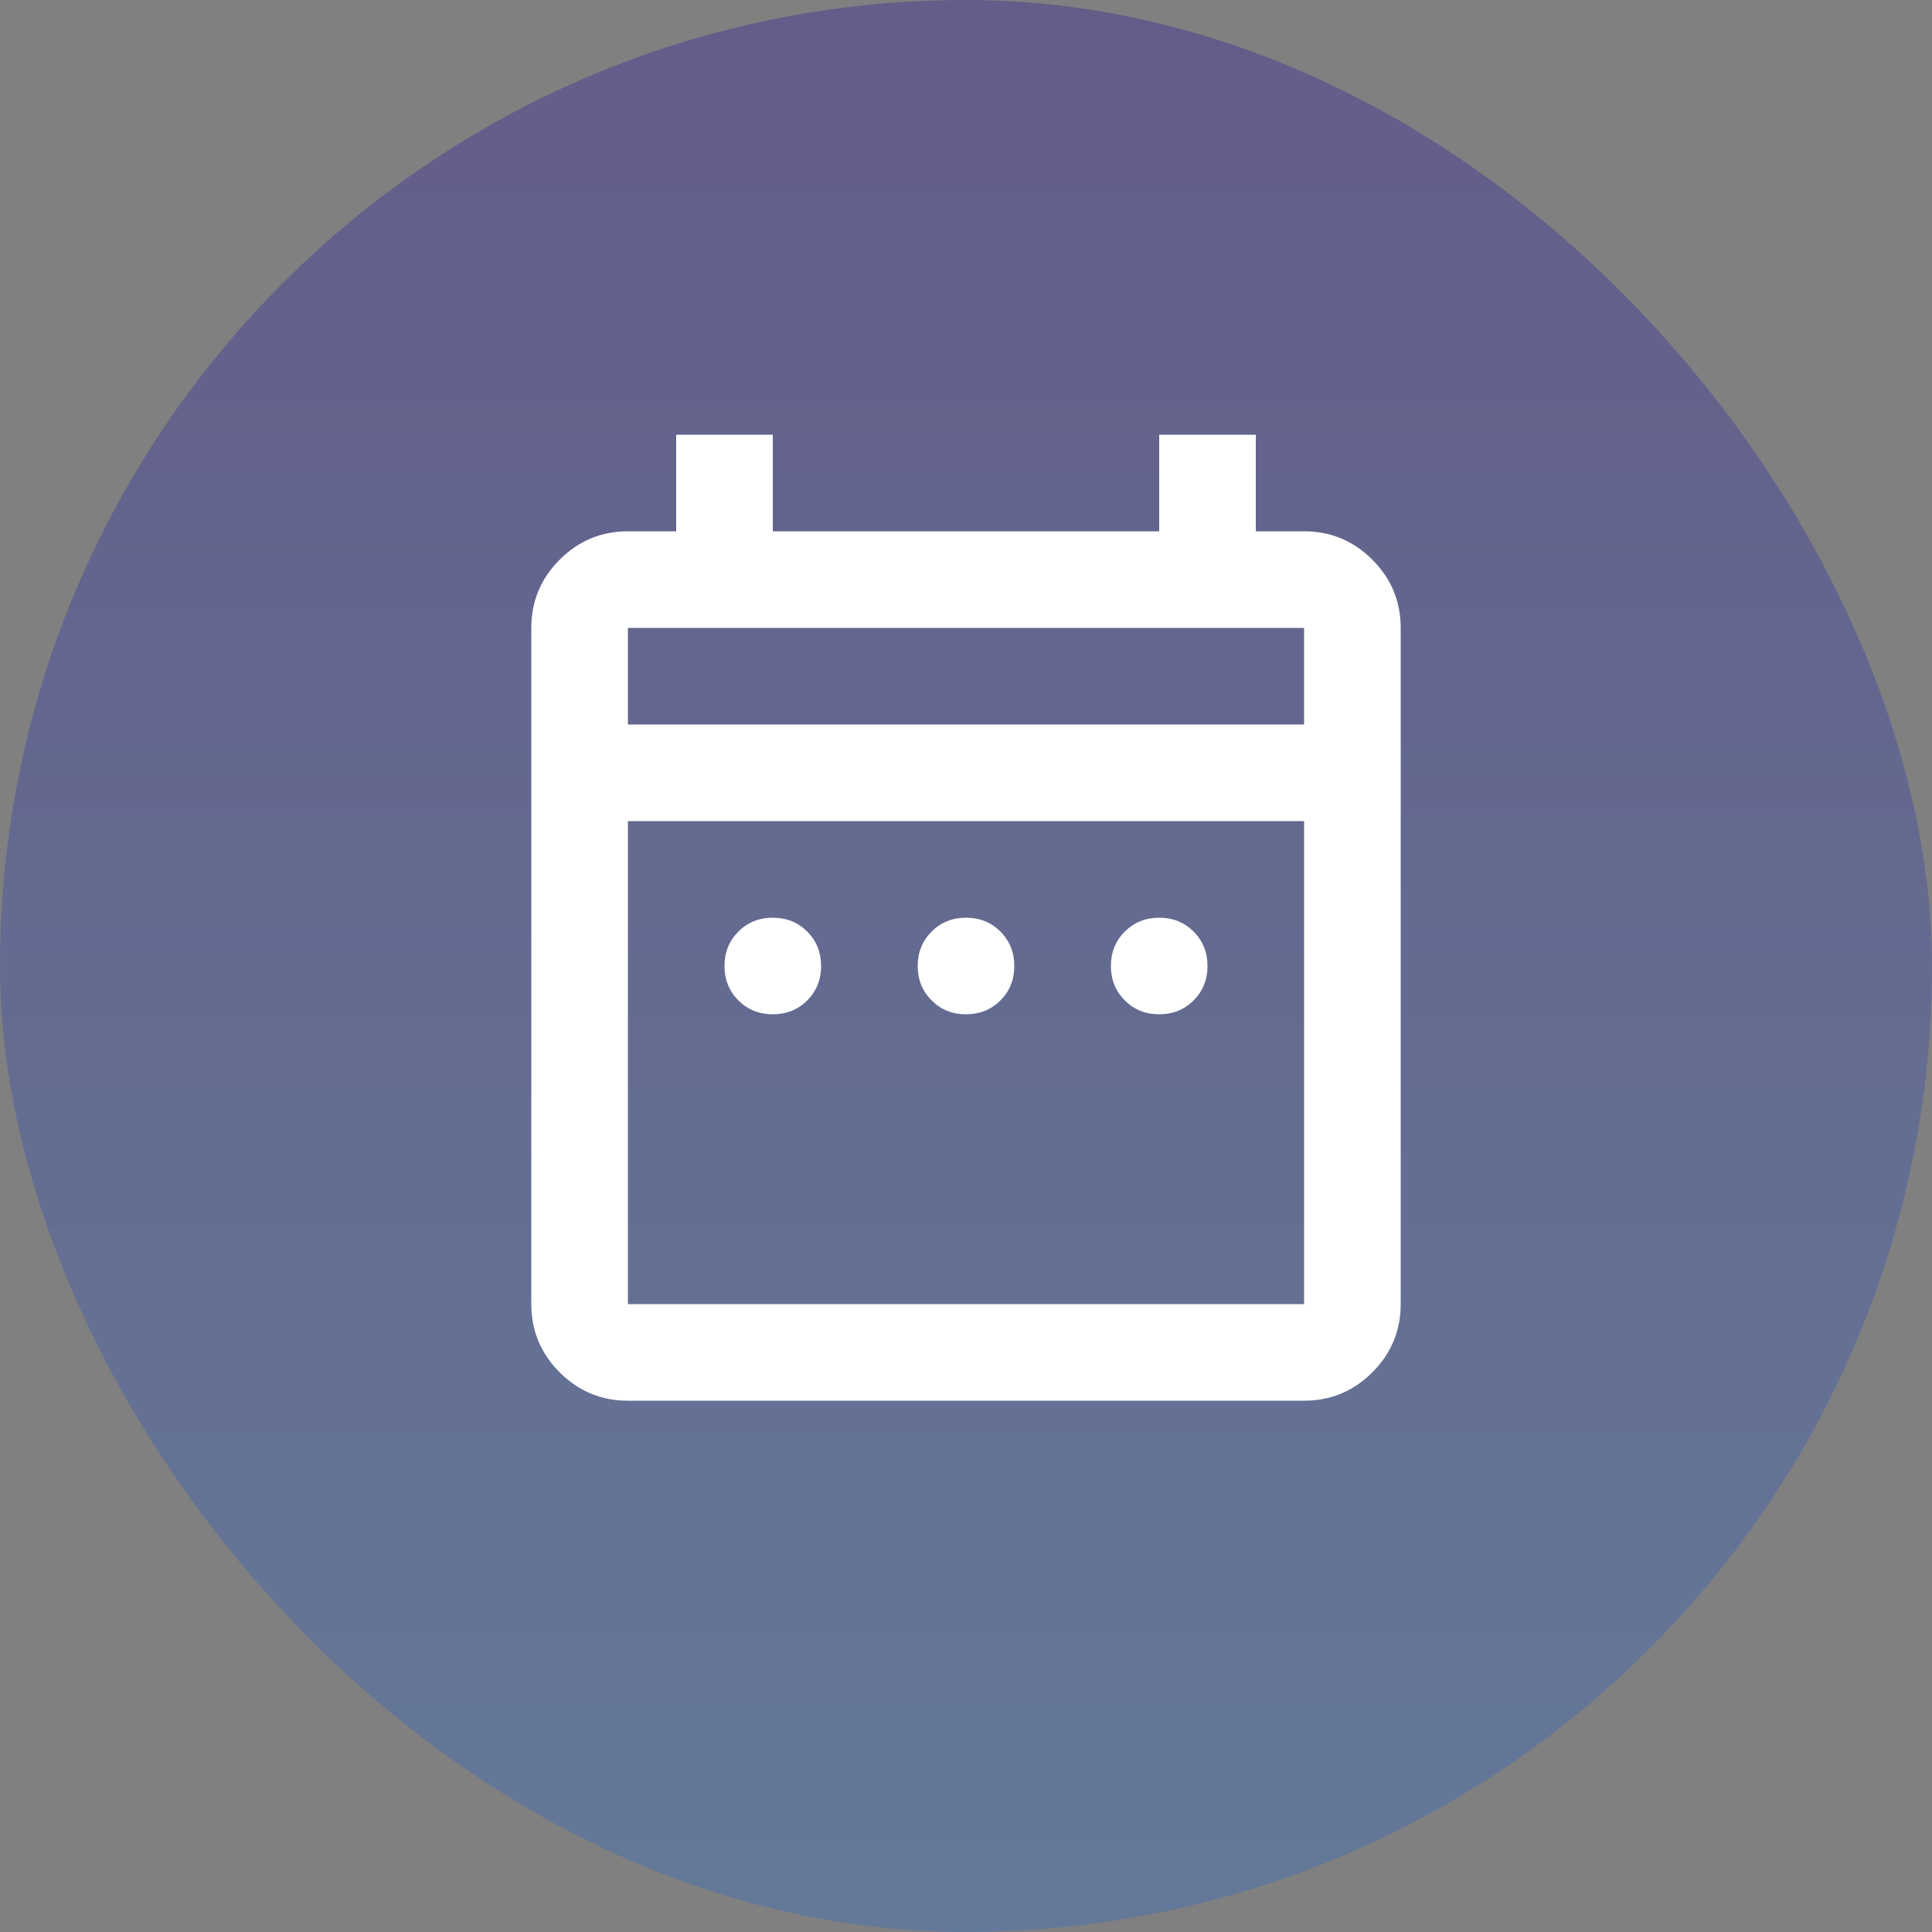
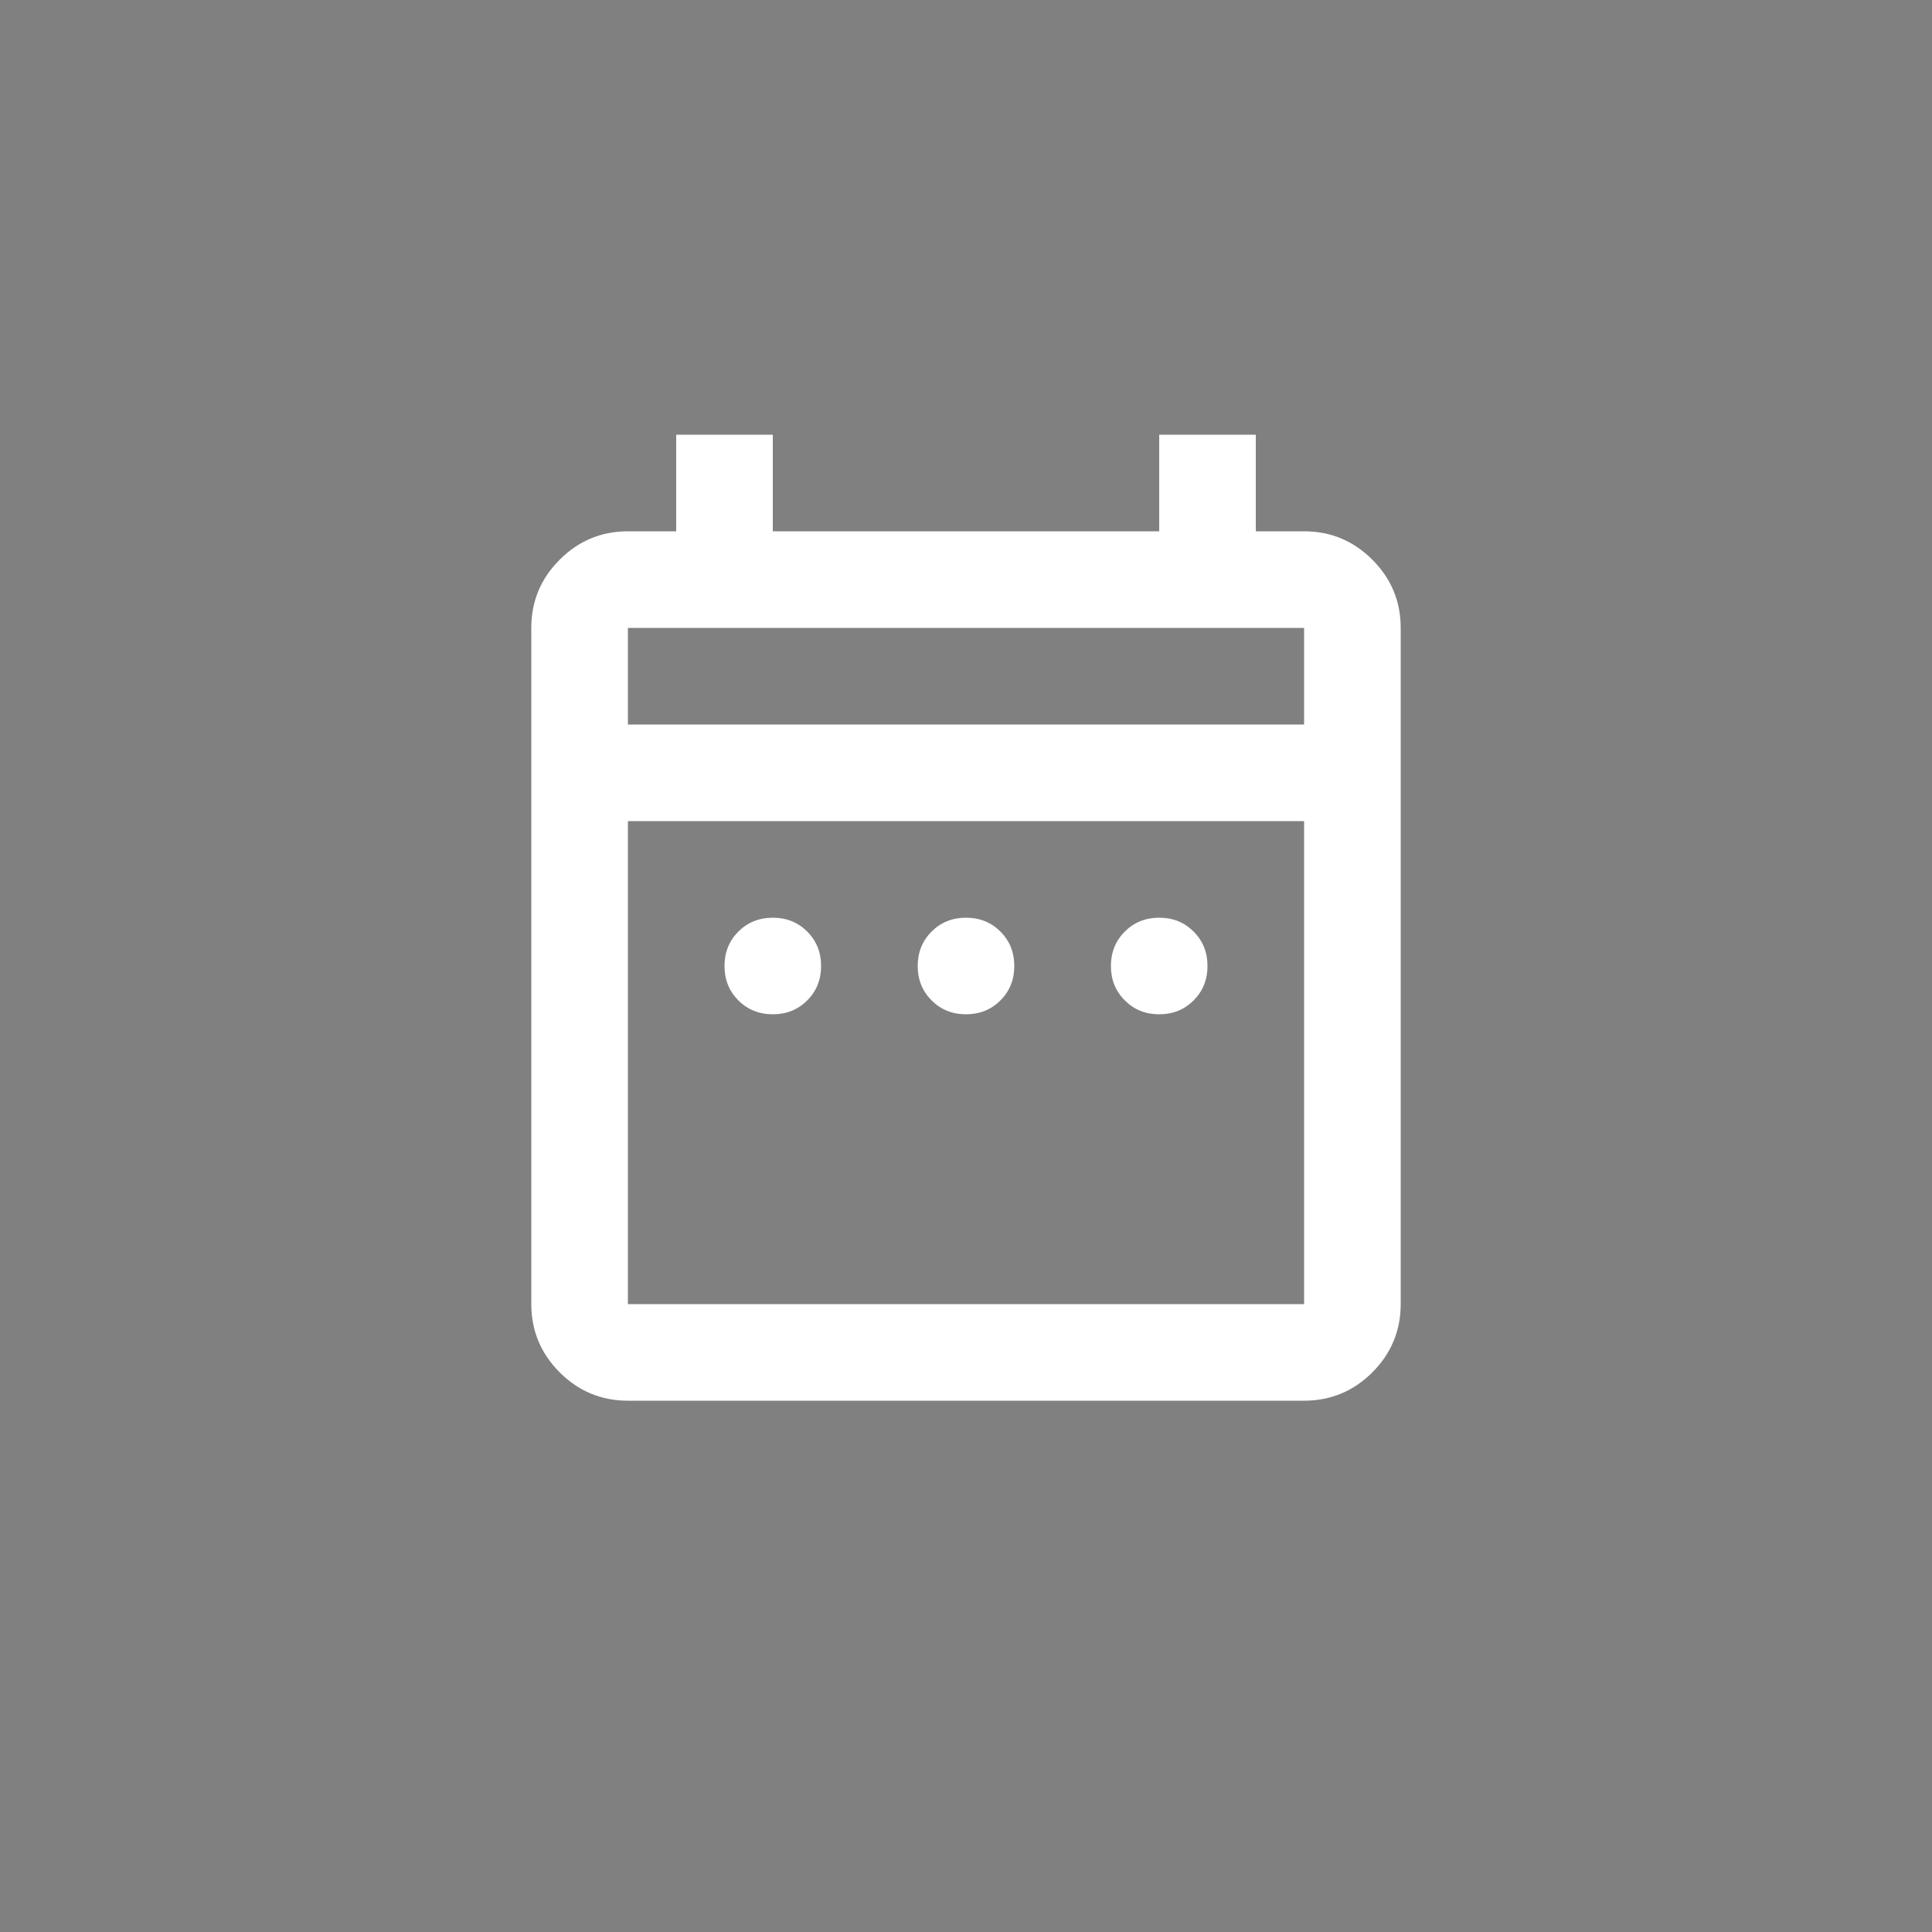
<svg xmlns="http://www.w3.org/2000/svg" width="40" height="40" viewBox="0 0 40 40" fill="none">
  <rect x="0" y="0" width="40" height="40" fill="#808080" stroke="none" />
-   <rect opacity="0.3" width="40" height="40" rx="20" fill="url(#paint0_linear_818_1705)" />
  <path d="M16 21C15.717 21 15.479 20.904 15.287 20.712C15.096 20.521 15 20.283 15 20C15 19.717 15.096 19.479 15.287 19.287C15.479 19.096 15.717 19 16 19C16.283 19 16.521 19.096 16.713 19.287C16.904 19.479 17 19.717 17 20C17 20.283 16.904 20.521 16.713 20.712C16.521 20.904 16.283 21 16 21ZM20 21C19.717 21 19.479 20.904 19.288 20.712C19.096 20.521 19 20.283 19 20C19 19.717 19.096 19.479 19.288 19.287C19.479 19.096 19.717 19 20 19C20.283 19 20.521 19.096 20.713 19.287C20.904 19.479 21 19.717 21 20C21 20.283 20.904 20.521 20.713 20.712C20.521 20.904 20.283 21 20 21ZM24 21C23.717 21 23.479 20.904 23.288 20.712C23.096 20.521 23 20.283 23 20C23 19.717 23.096 19.479 23.288 19.287C23.479 19.096 23.717 19 24 19C24.283 19 24.521 19.096 24.712 19.287C24.904 19.479 25 19.717 25 20C25 20.283 24.904 20.521 24.712 20.712C24.521 20.904 24.283 21 24 21ZM13 29C12.45 29 11.979 28.804 11.587 28.413C11.196 28.021 11 27.55 11 27V13C11 12.45 11.196 11.979 11.587 11.588C11.979 11.196 12.45 11 13 11H14V9H16V11H24V9H26V11H27C27.55 11 28.021 11.196 28.413 11.588C28.804 11.979 29 12.45 29 13V27C29 27.55 28.804 28.021 28.413 28.413C28.021 28.804 27.55 29 27 29H13ZM13 27H27V17H13V27ZM13 15H27V13H13V15Z" fill="white" />
  <defs>
    <linearGradient id="paint0_linear_818_1705" x1="20" y1="0" x2="20" y2="40" gradientUnits="userSpaceOnUse">
      <stop stop-color="#210CA0" />
      <stop offset="1" stop-color="#266AD4" />
    </linearGradient>
  </defs>
</svg>